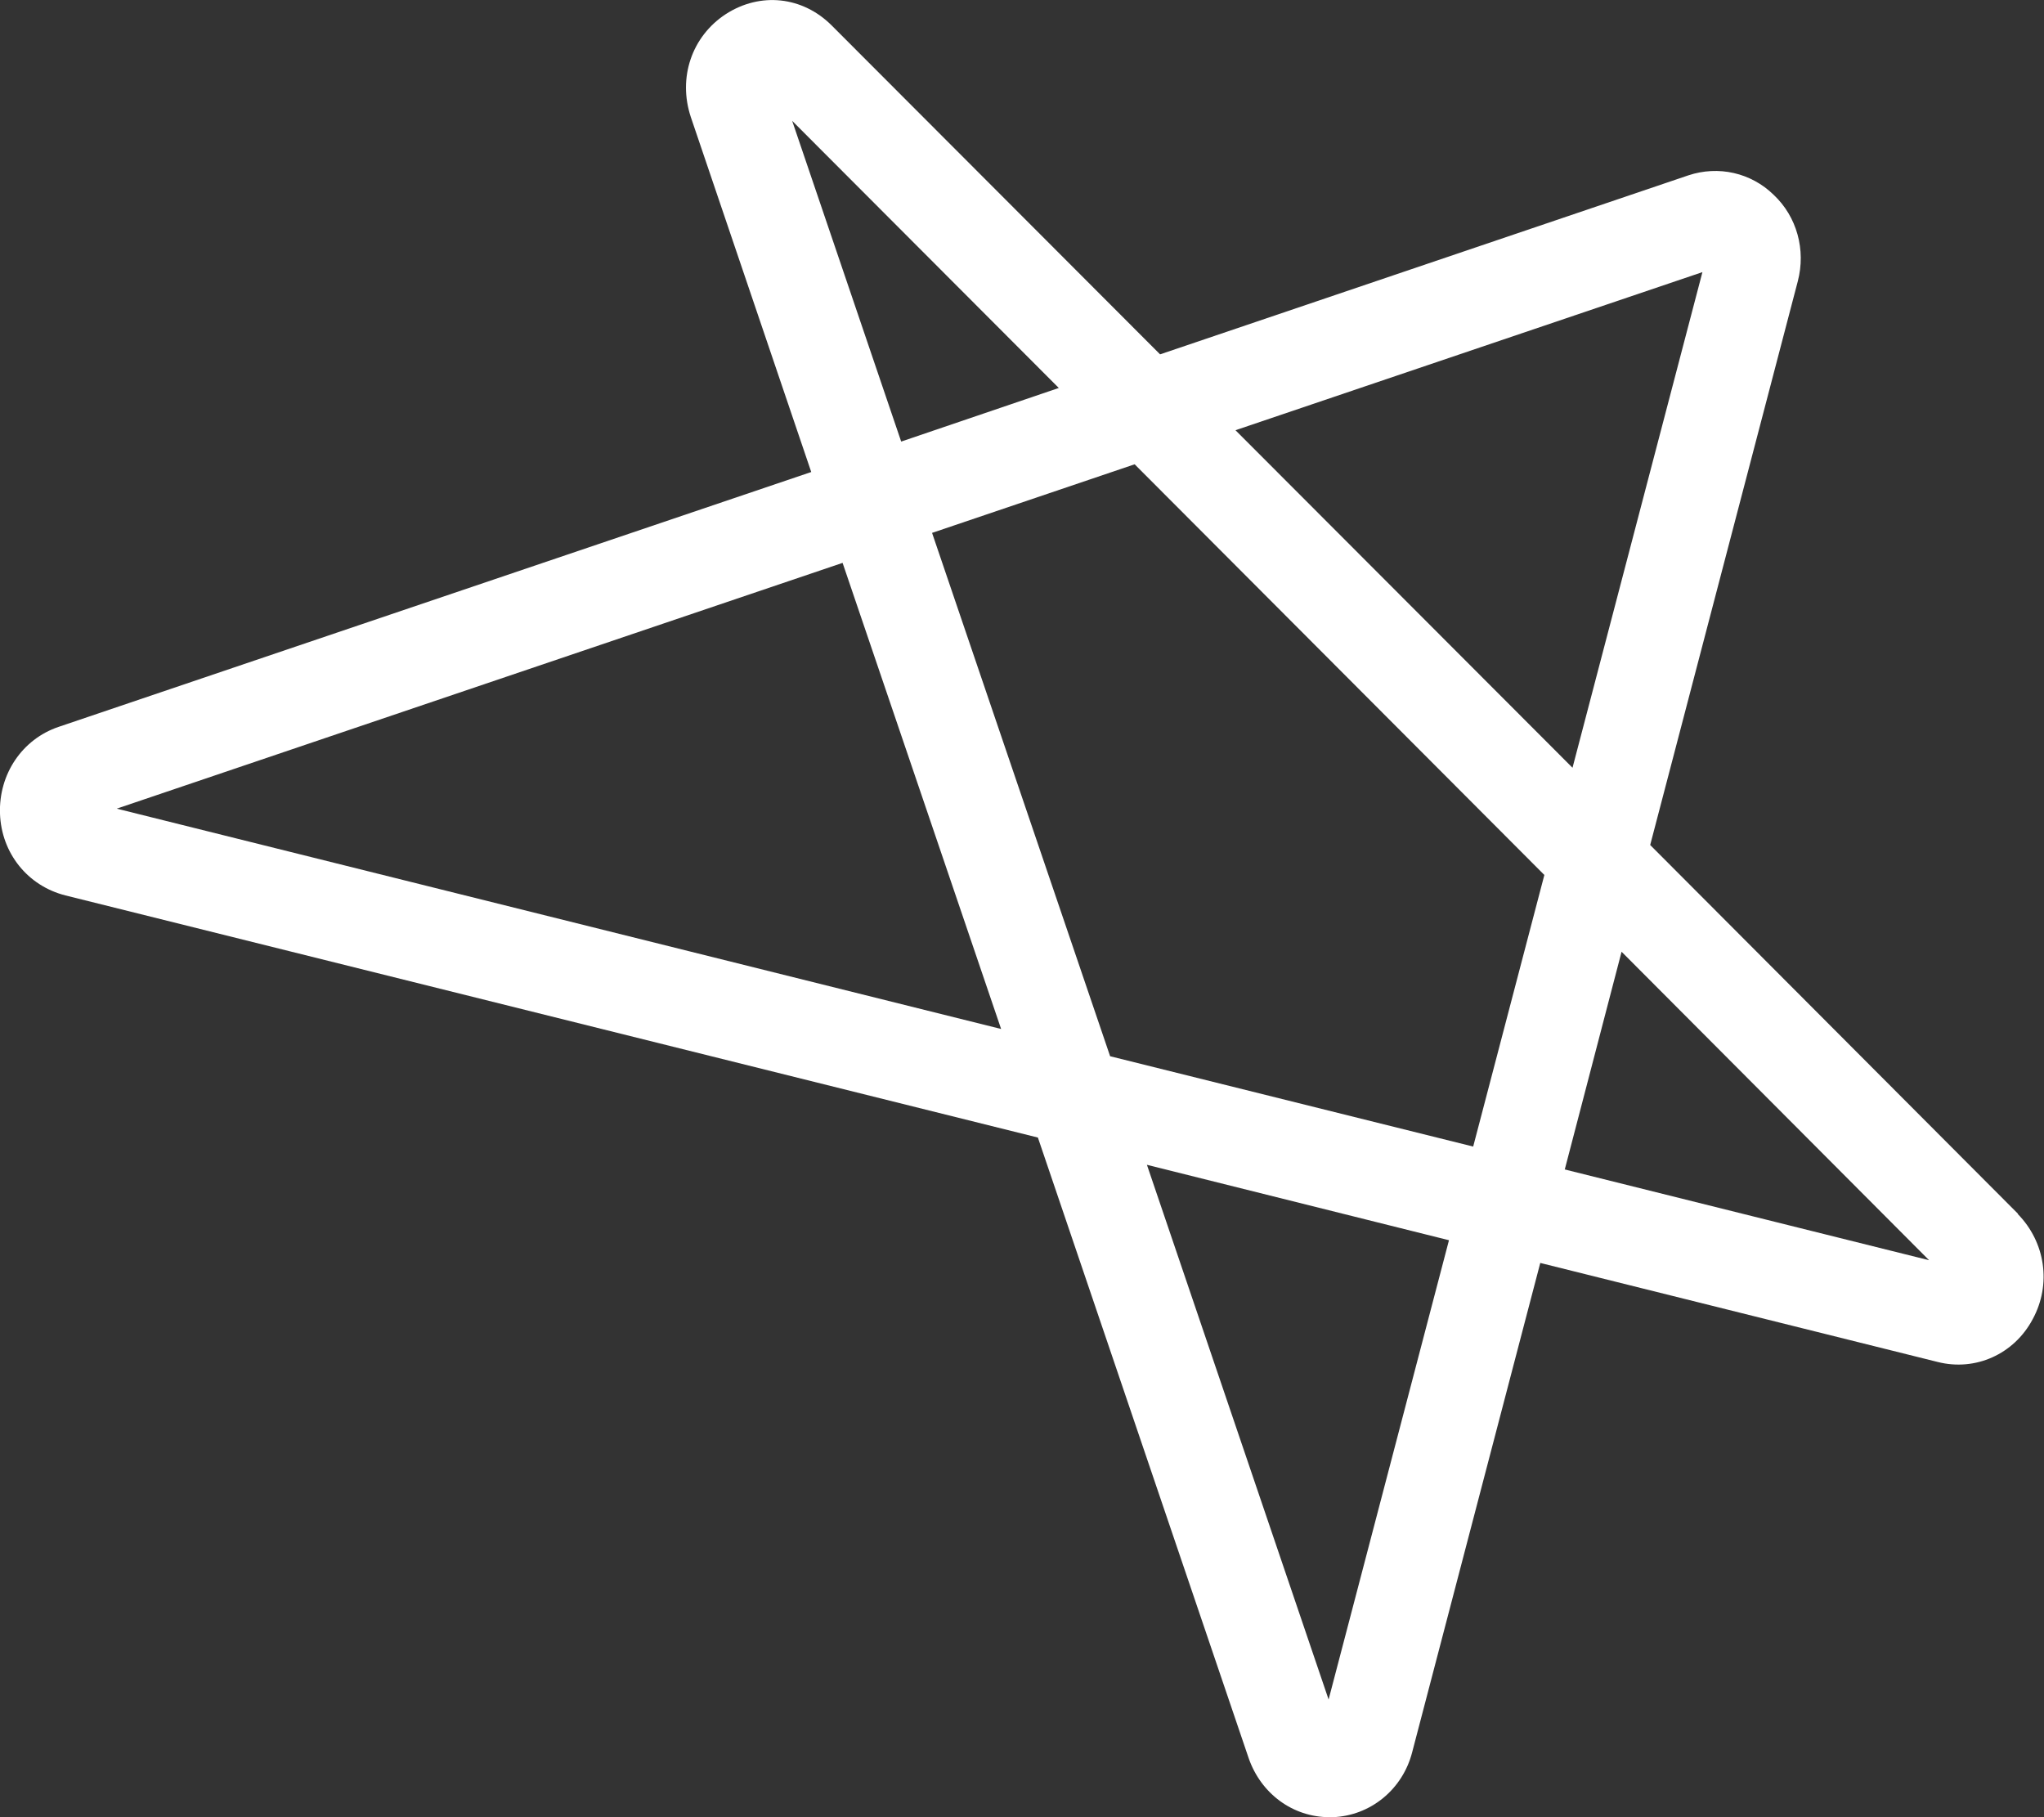
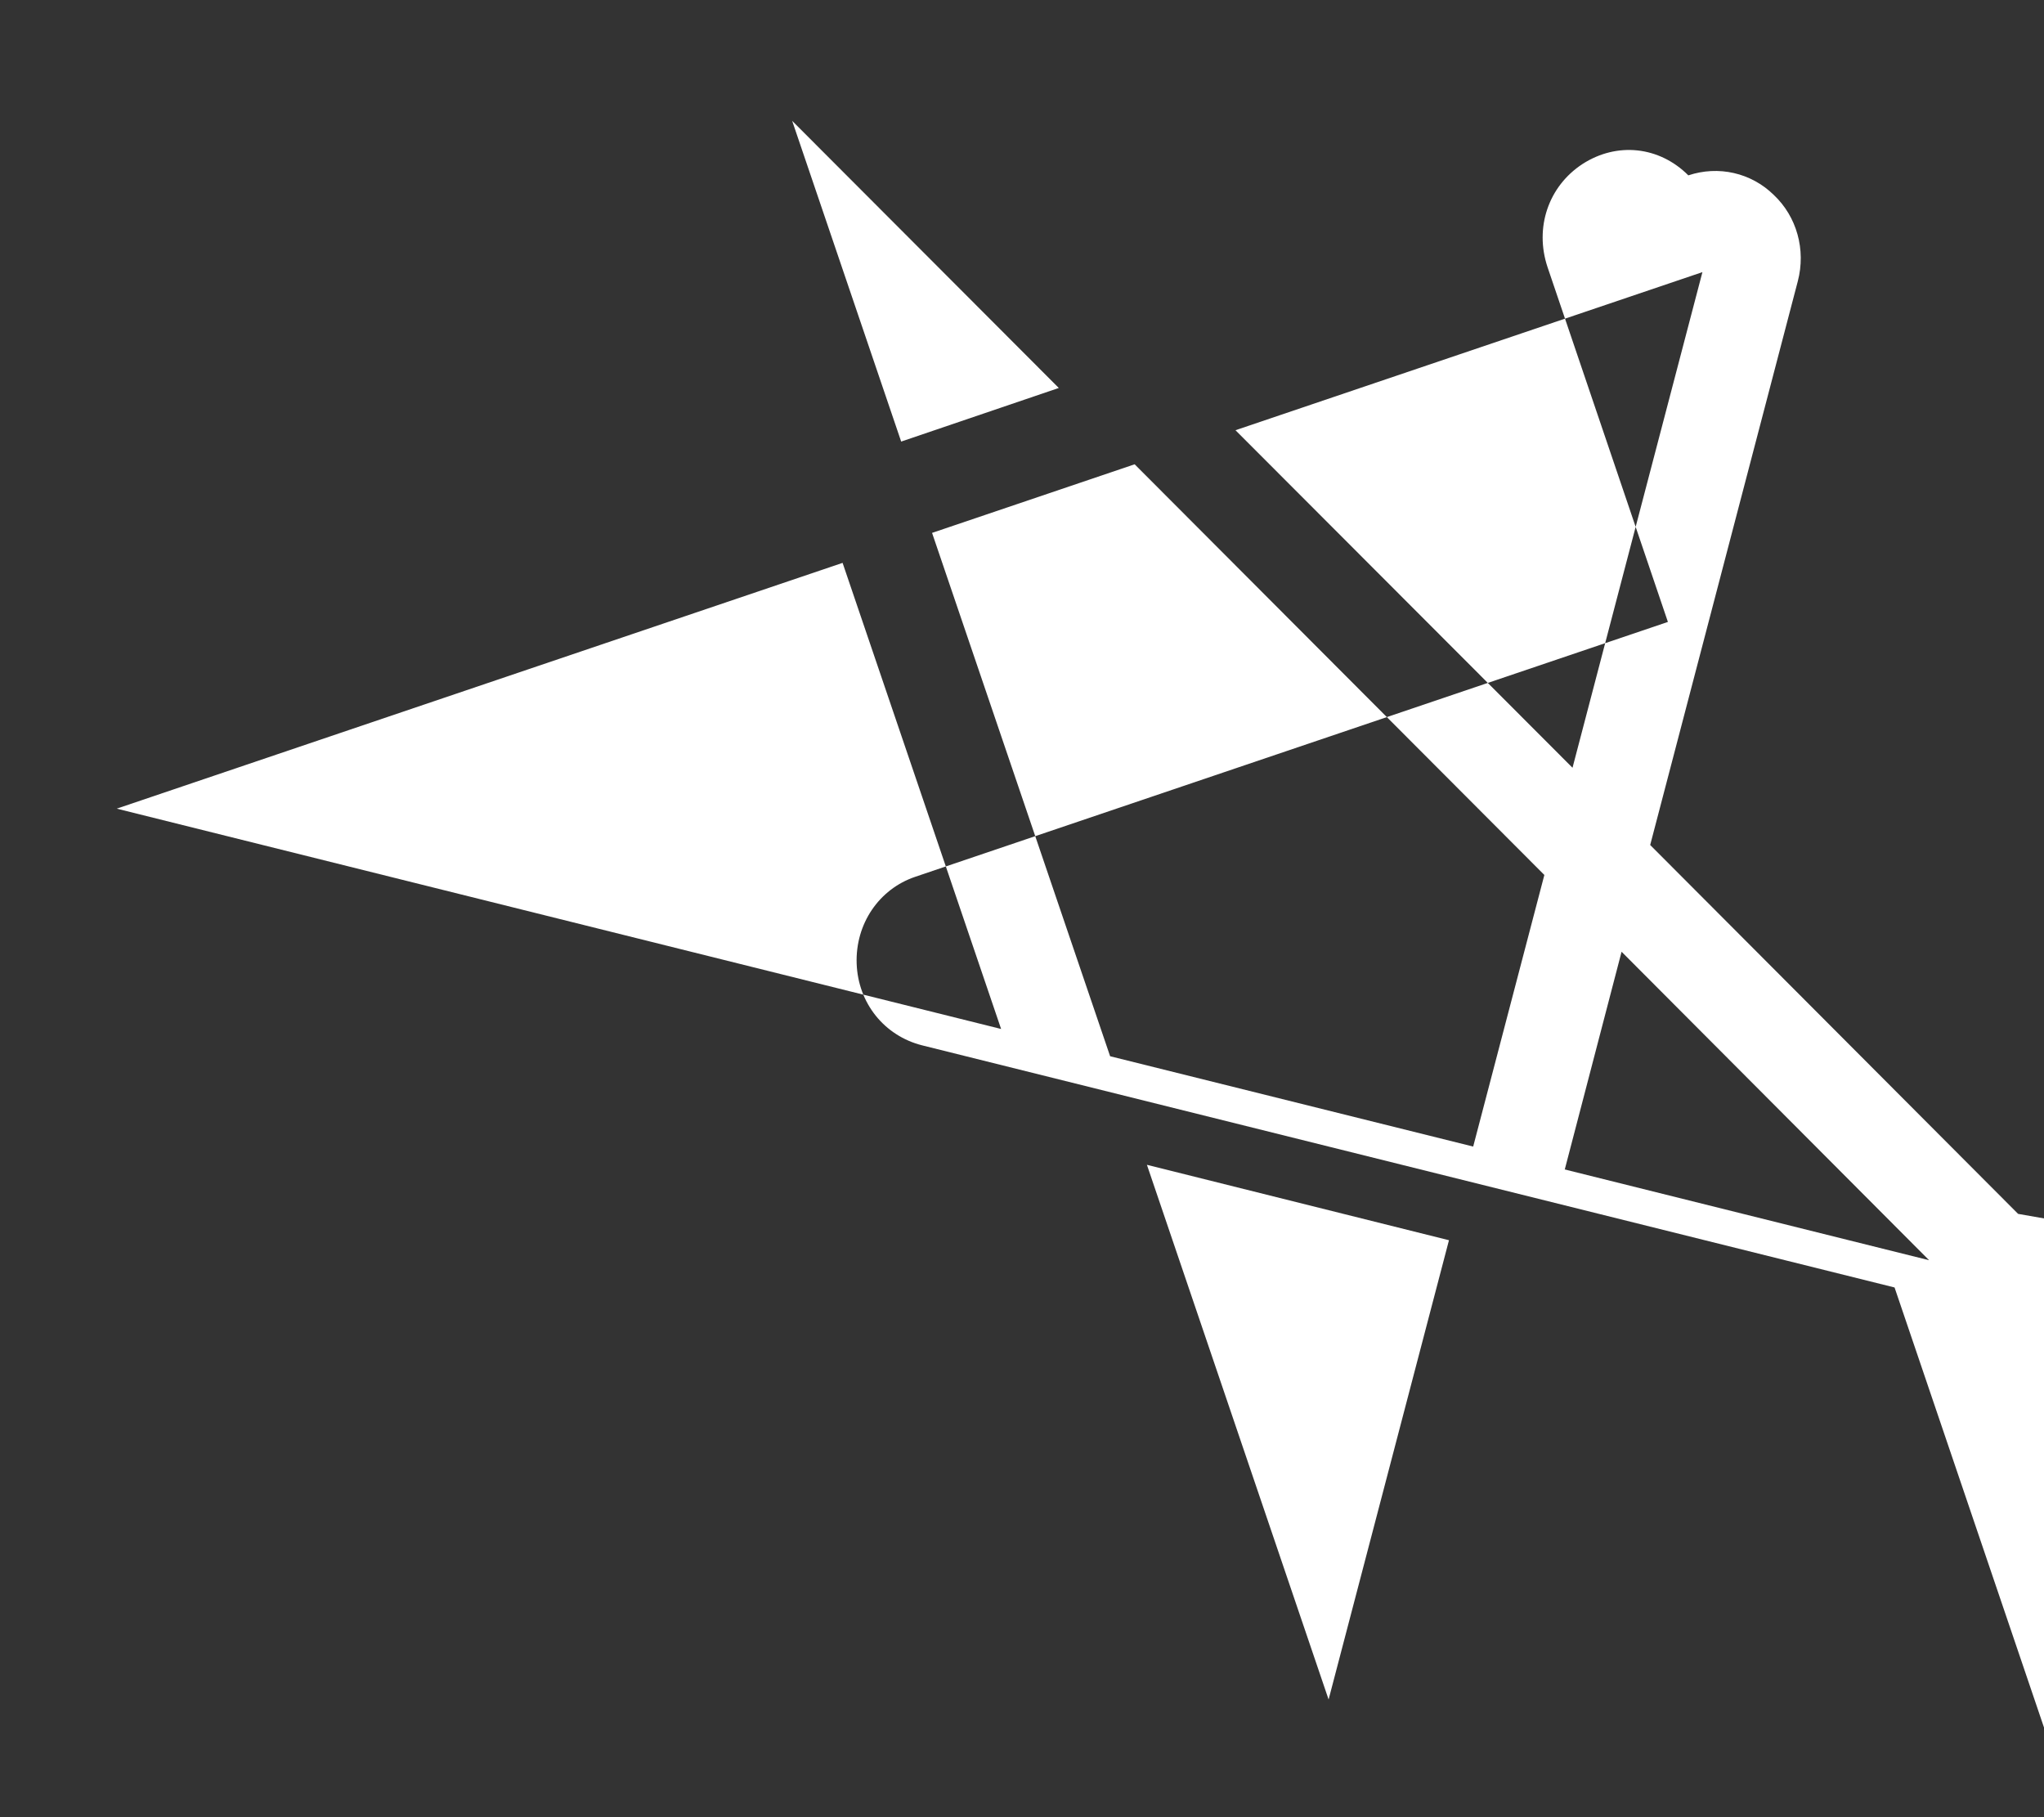
<svg xmlns="http://www.w3.org/2000/svg" viewBox="0 0 45 40">
  <rect x="0" y="0" width="45" height="40" fill="#333333" stroke="none" />
-   <path d="m44.43 26.72-8.1-8.12 3.25-12.41c.18-.69-.02-1.42-.53-1.9-.5-.49-1.22-.65-1.88-.43l-11.63 3.94-7.23-7.24c-.64-.64-1.57-.74-2.33-.25-.75.49-1.06 1.4-.77 2.27l2.65 7.81-16.57 5.61c-.8.27-1.32 1.04-1.29 1.91s.61 1.59 1.44 1.8l21.41 5.33 4.64 13.66c.27.78.97 1.3 1.78 1.3h.07c.83-.03 1.54-.61 1.75-1.43l2.82-10.77 8.75 2.18c.83.21 1.68-.17 2.09-.94.42-.77.28-1.7-.33-2.32zm-6.95-20.73-2.86 10.91-7.42-7.43zm-20.04-3.33 5.87 5.88-3.47 1.18zm-14.87 15.14 15.98-5.41 3.49 10.26zm26.68 19.61-4-11.77 6.65 1.66zm3.19-12.17-8-1.99-3.92-11.52 4.46-1.51 9.02 9.04-1.57 5.99zm2.01.5 1.25-4.79 6.77 6.79-8.03-2z" fill="#fff" />
+   <path d="m44.43 26.72-8.1-8.12 3.25-12.41c.18-.69-.02-1.42-.53-1.9-.5-.49-1.22-.65-1.88-.43c-.64-.64-1.57-.74-2.33-.25-.75.49-1.06 1.4-.77 2.27l2.65 7.81-16.57 5.61c-.8.27-1.32 1.04-1.29 1.91s.61 1.59 1.44 1.8l21.41 5.33 4.64 13.66c.27.78.97 1.3 1.78 1.3h.07c.83-.03 1.54-.61 1.75-1.43l2.82-10.77 8.75 2.18c.83.21 1.68-.17 2.09-.94.42-.77.28-1.7-.33-2.32zm-6.95-20.73-2.86 10.91-7.42-7.43zm-20.04-3.33 5.87 5.88-3.47 1.18zm-14.87 15.14 15.98-5.41 3.49 10.26zm26.68 19.61-4-11.77 6.65 1.66zm3.19-12.17-8-1.99-3.92-11.52 4.46-1.51 9.02 9.04-1.57 5.99zm2.01.5 1.25-4.79 6.77 6.79-8.03-2z" fill="#fff" />
</svg>